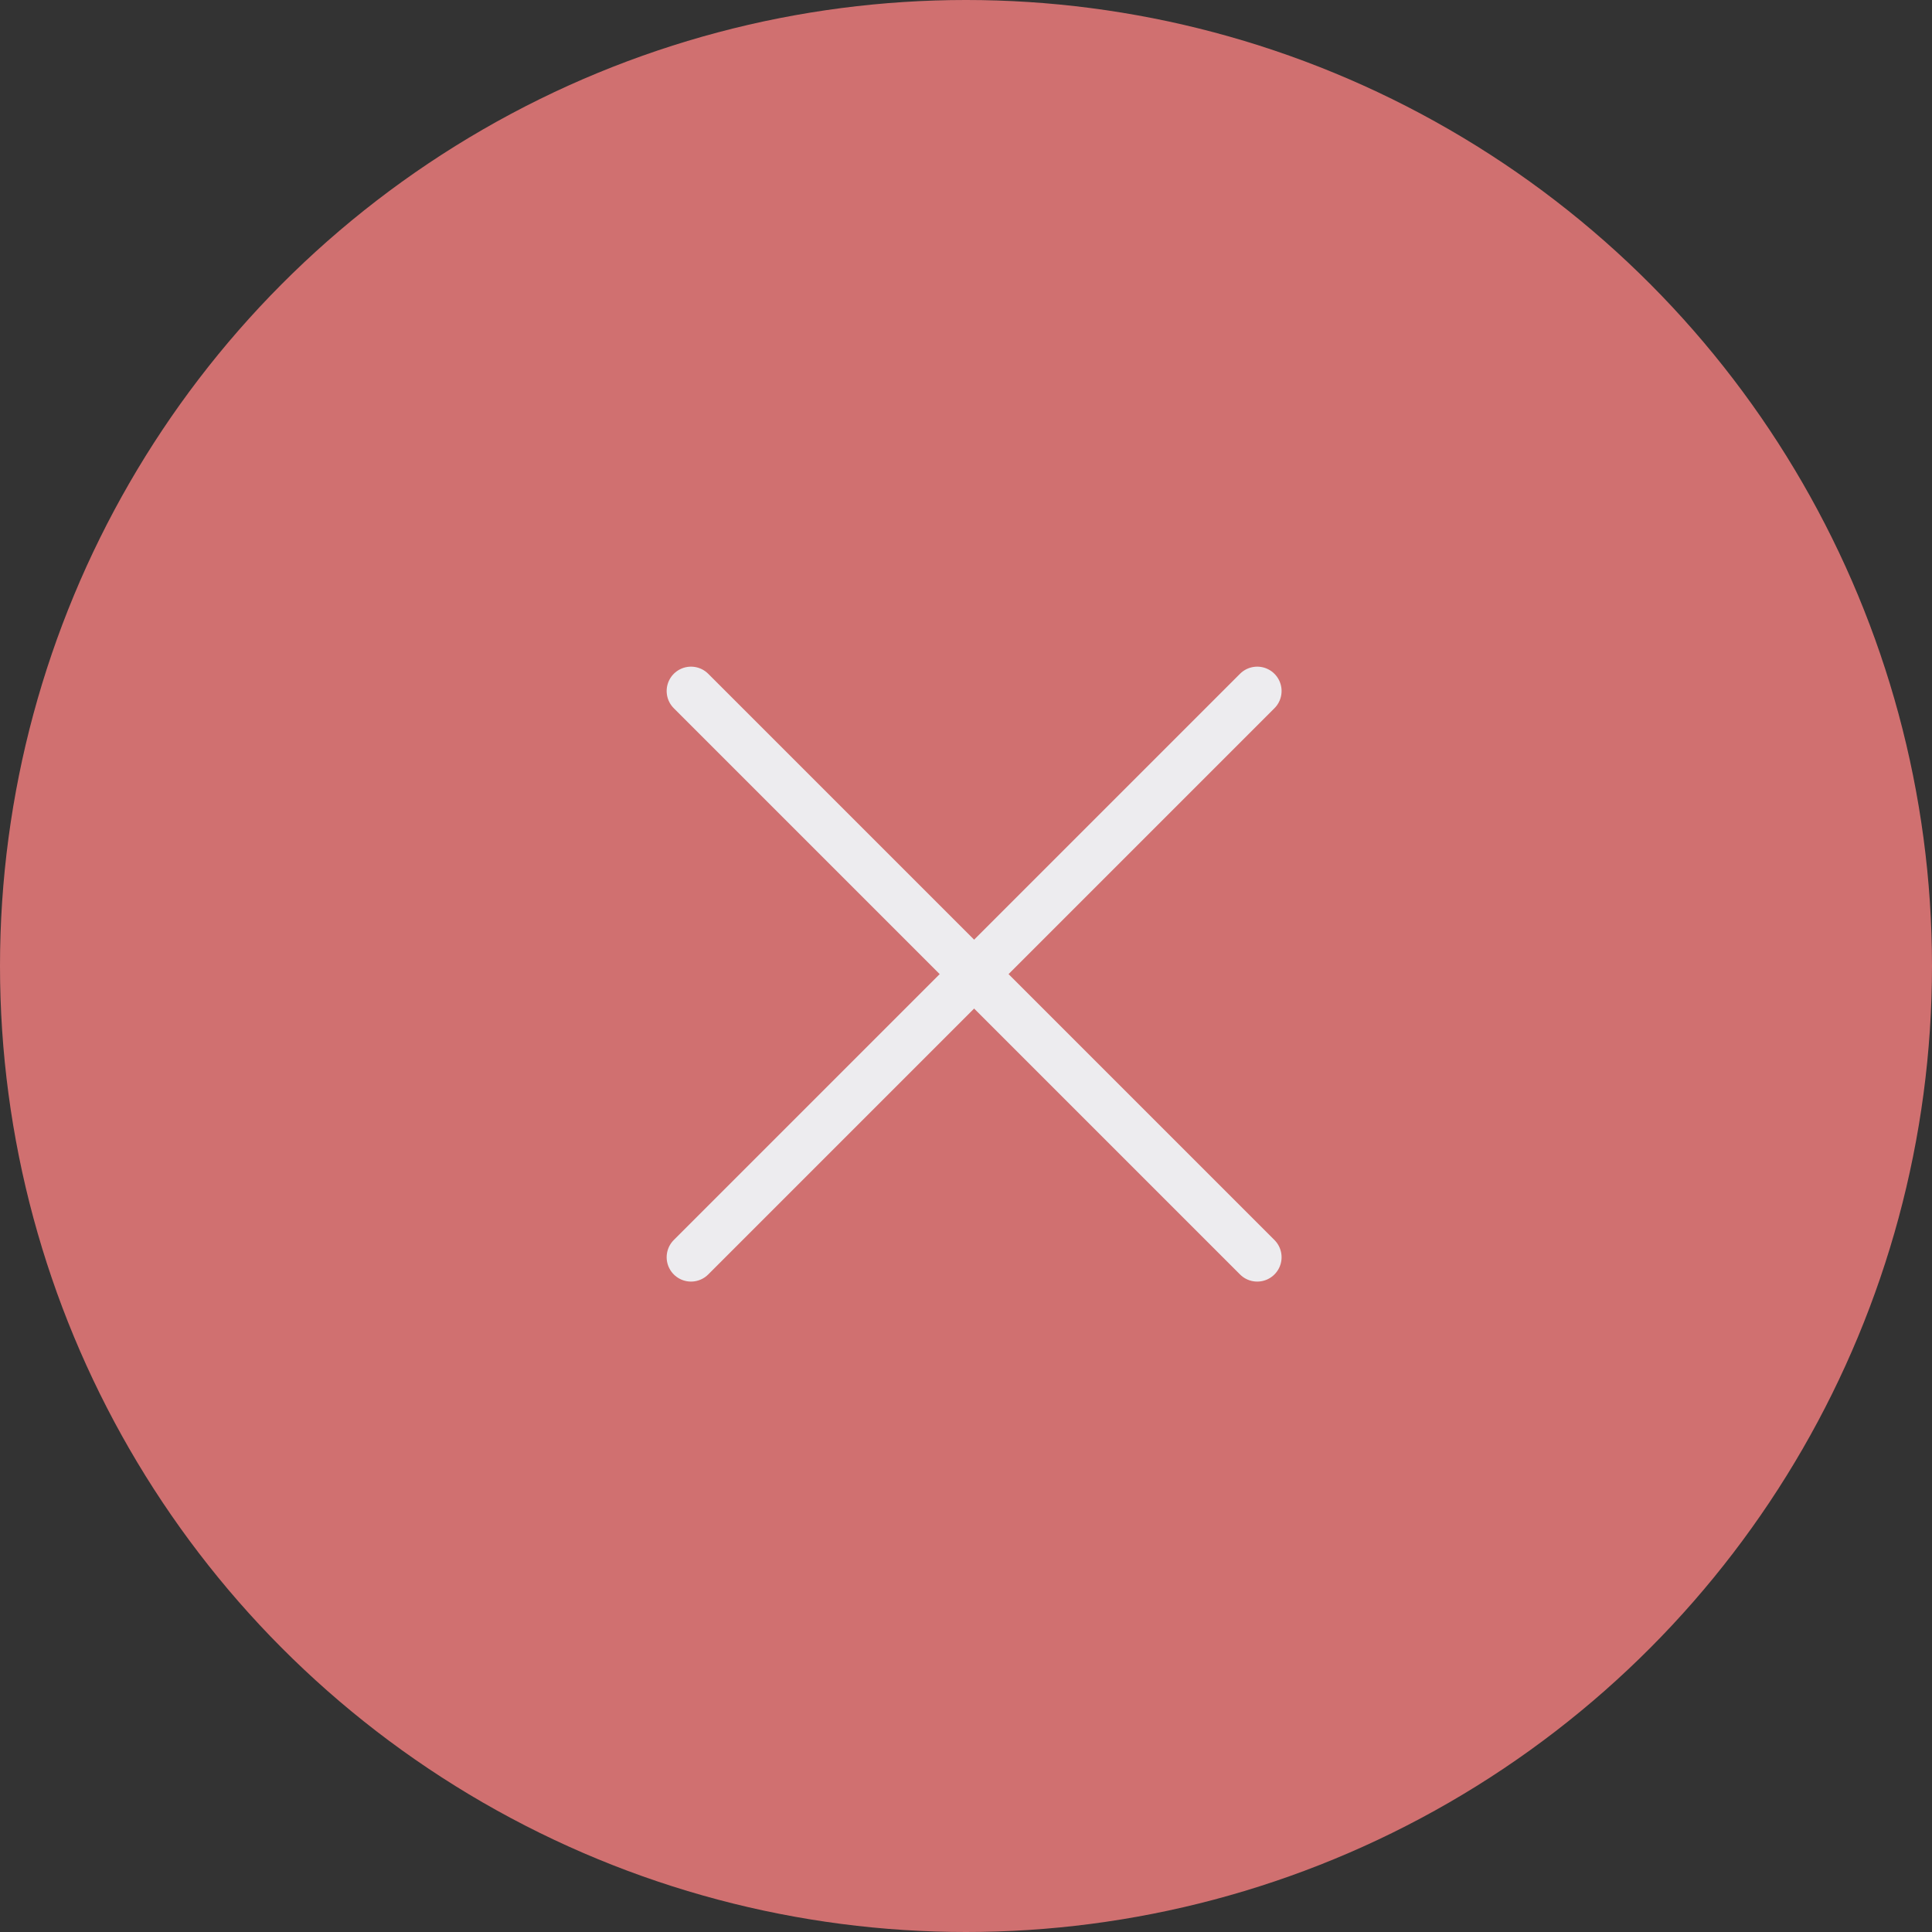
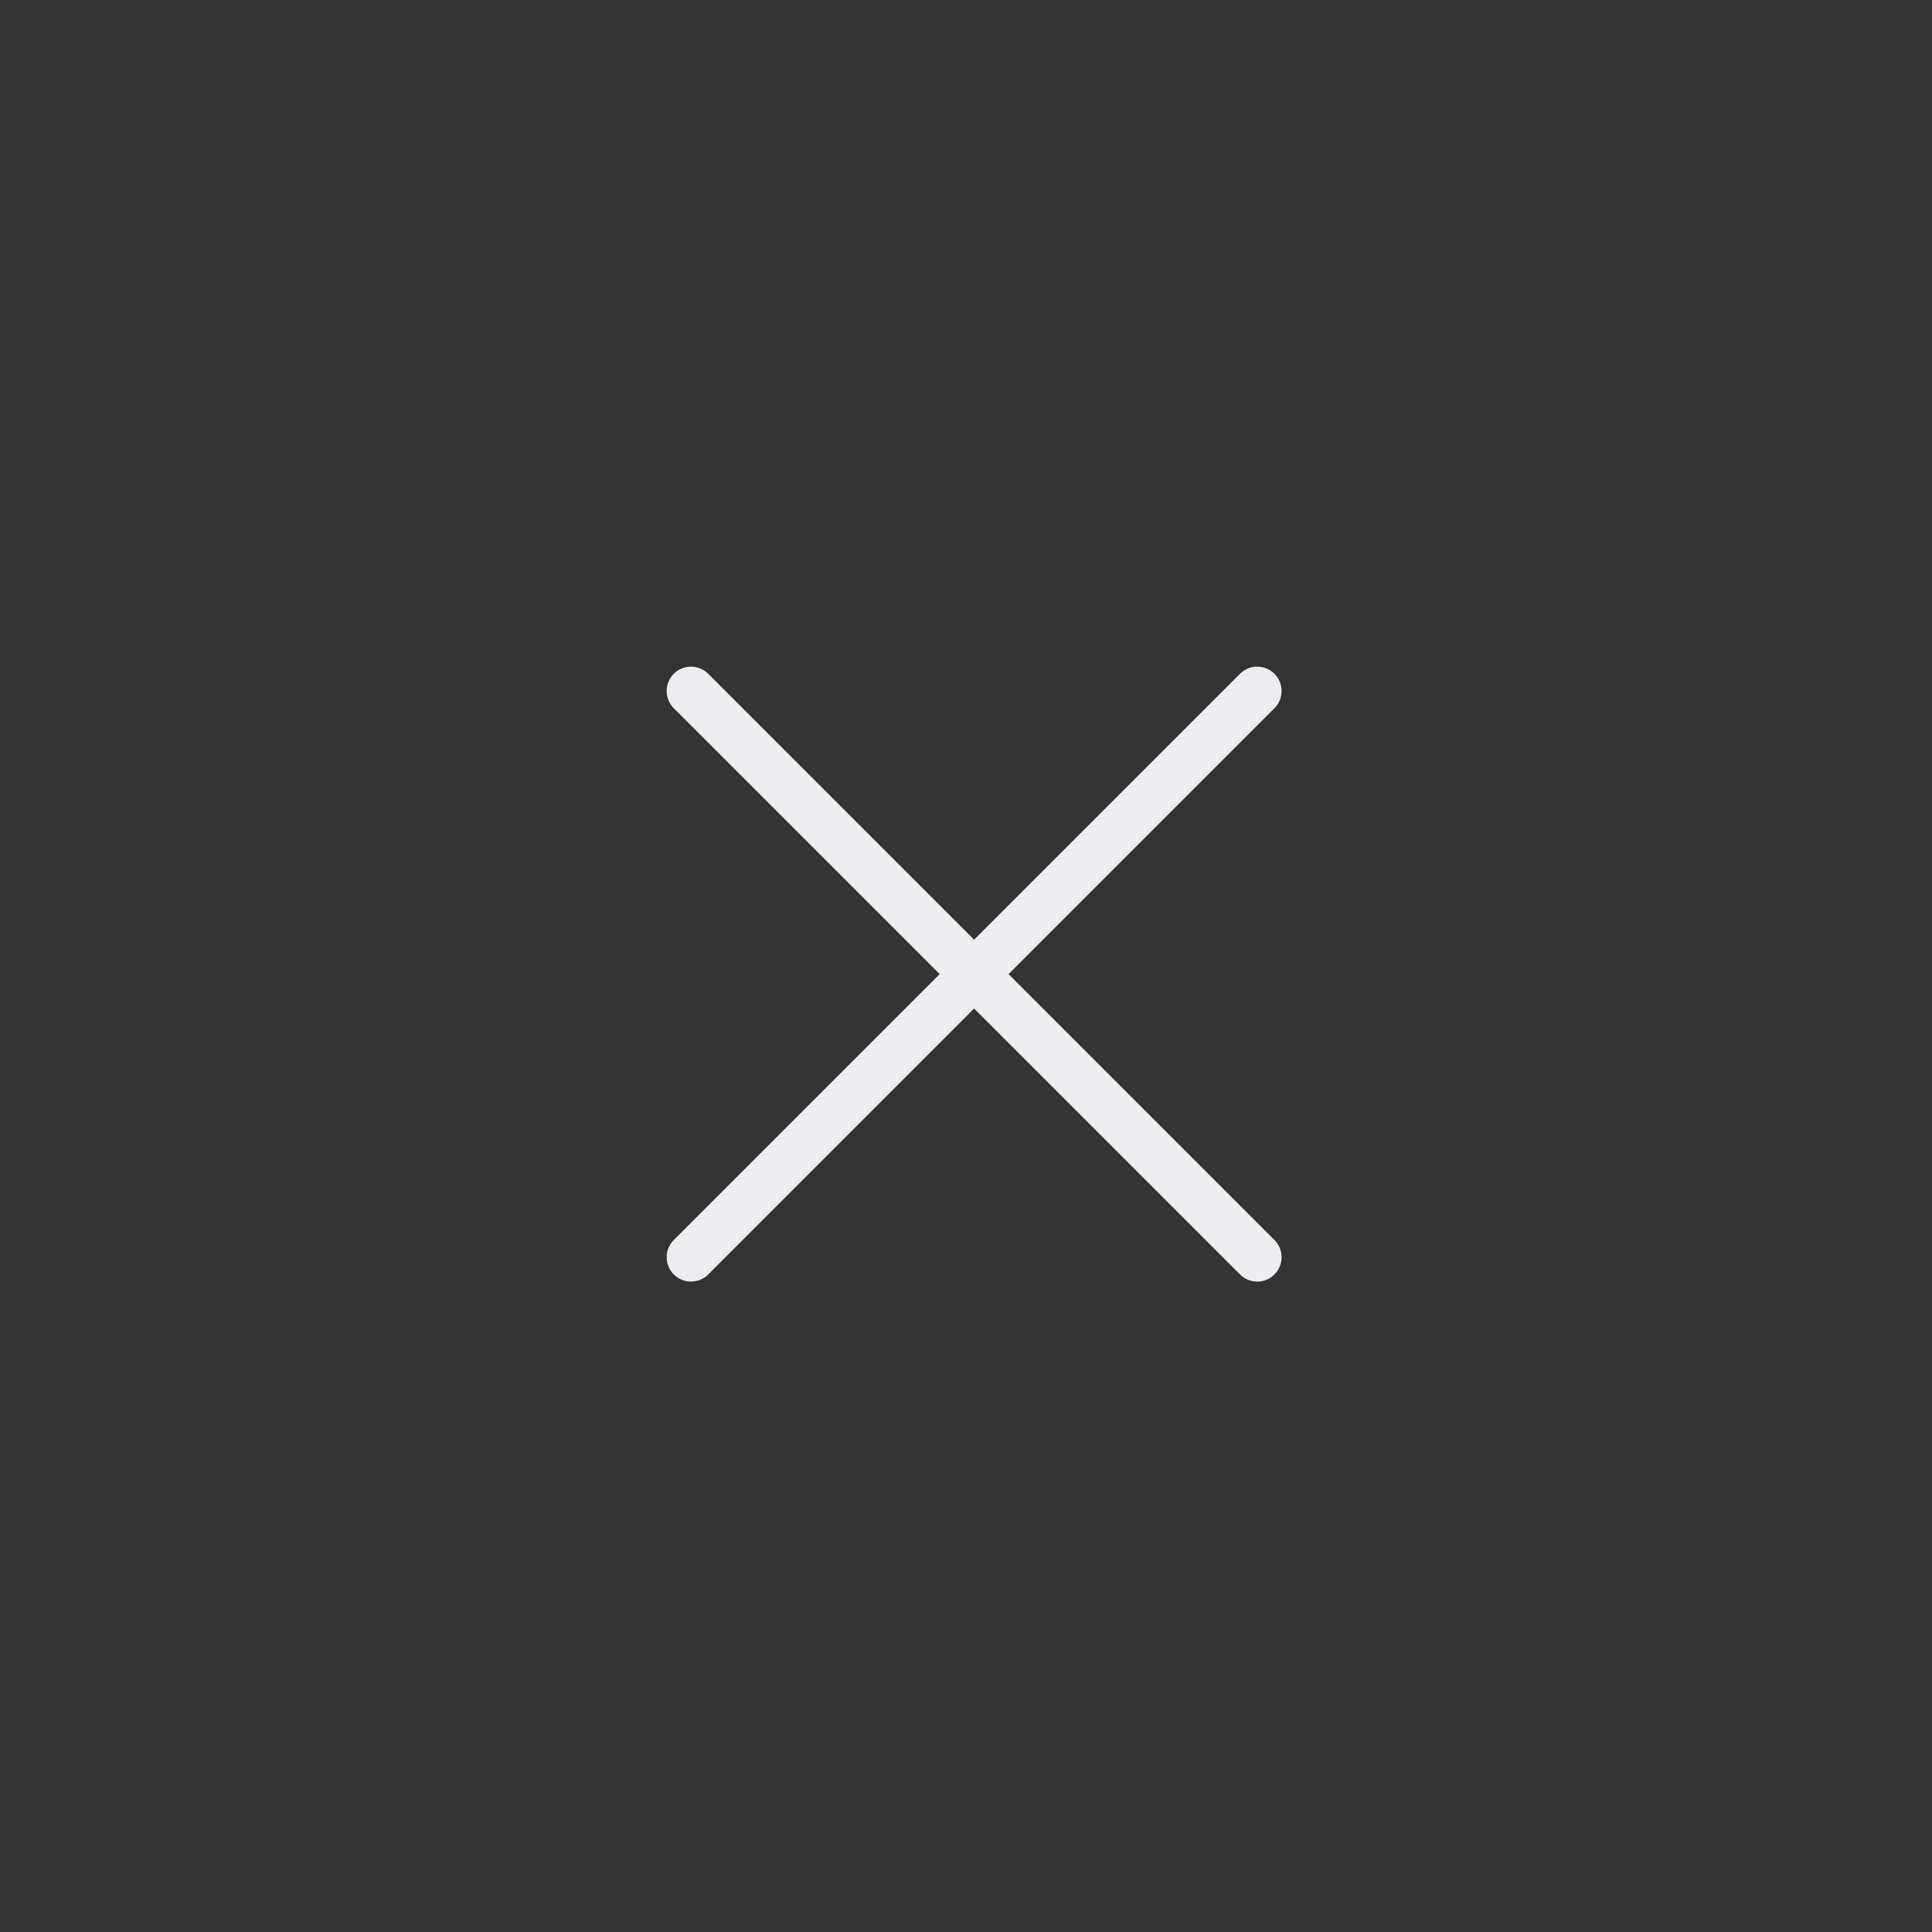
<svg xmlns="http://www.w3.org/2000/svg" width="119" height="119" viewBox="0 0 119 119" fill="none">
  <rect x="0" y="0" width="119" height="119" fill="#333333" stroke="none" />
-   <circle cx="59.5" cy="59.5" r="59.5" fill="#D07070" />
  <path d="M42.562 42.562L77.438 77.438" stroke="#EDECEF" stroke-width="3" stroke-linecap="round" stroke-linejoin="round" />
  <path d="M42.562 77.438L77.438 42.562" stroke="#EDECEF" stroke-width="3" stroke-linecap="round" stroke-linejoin="round" />
</svg>